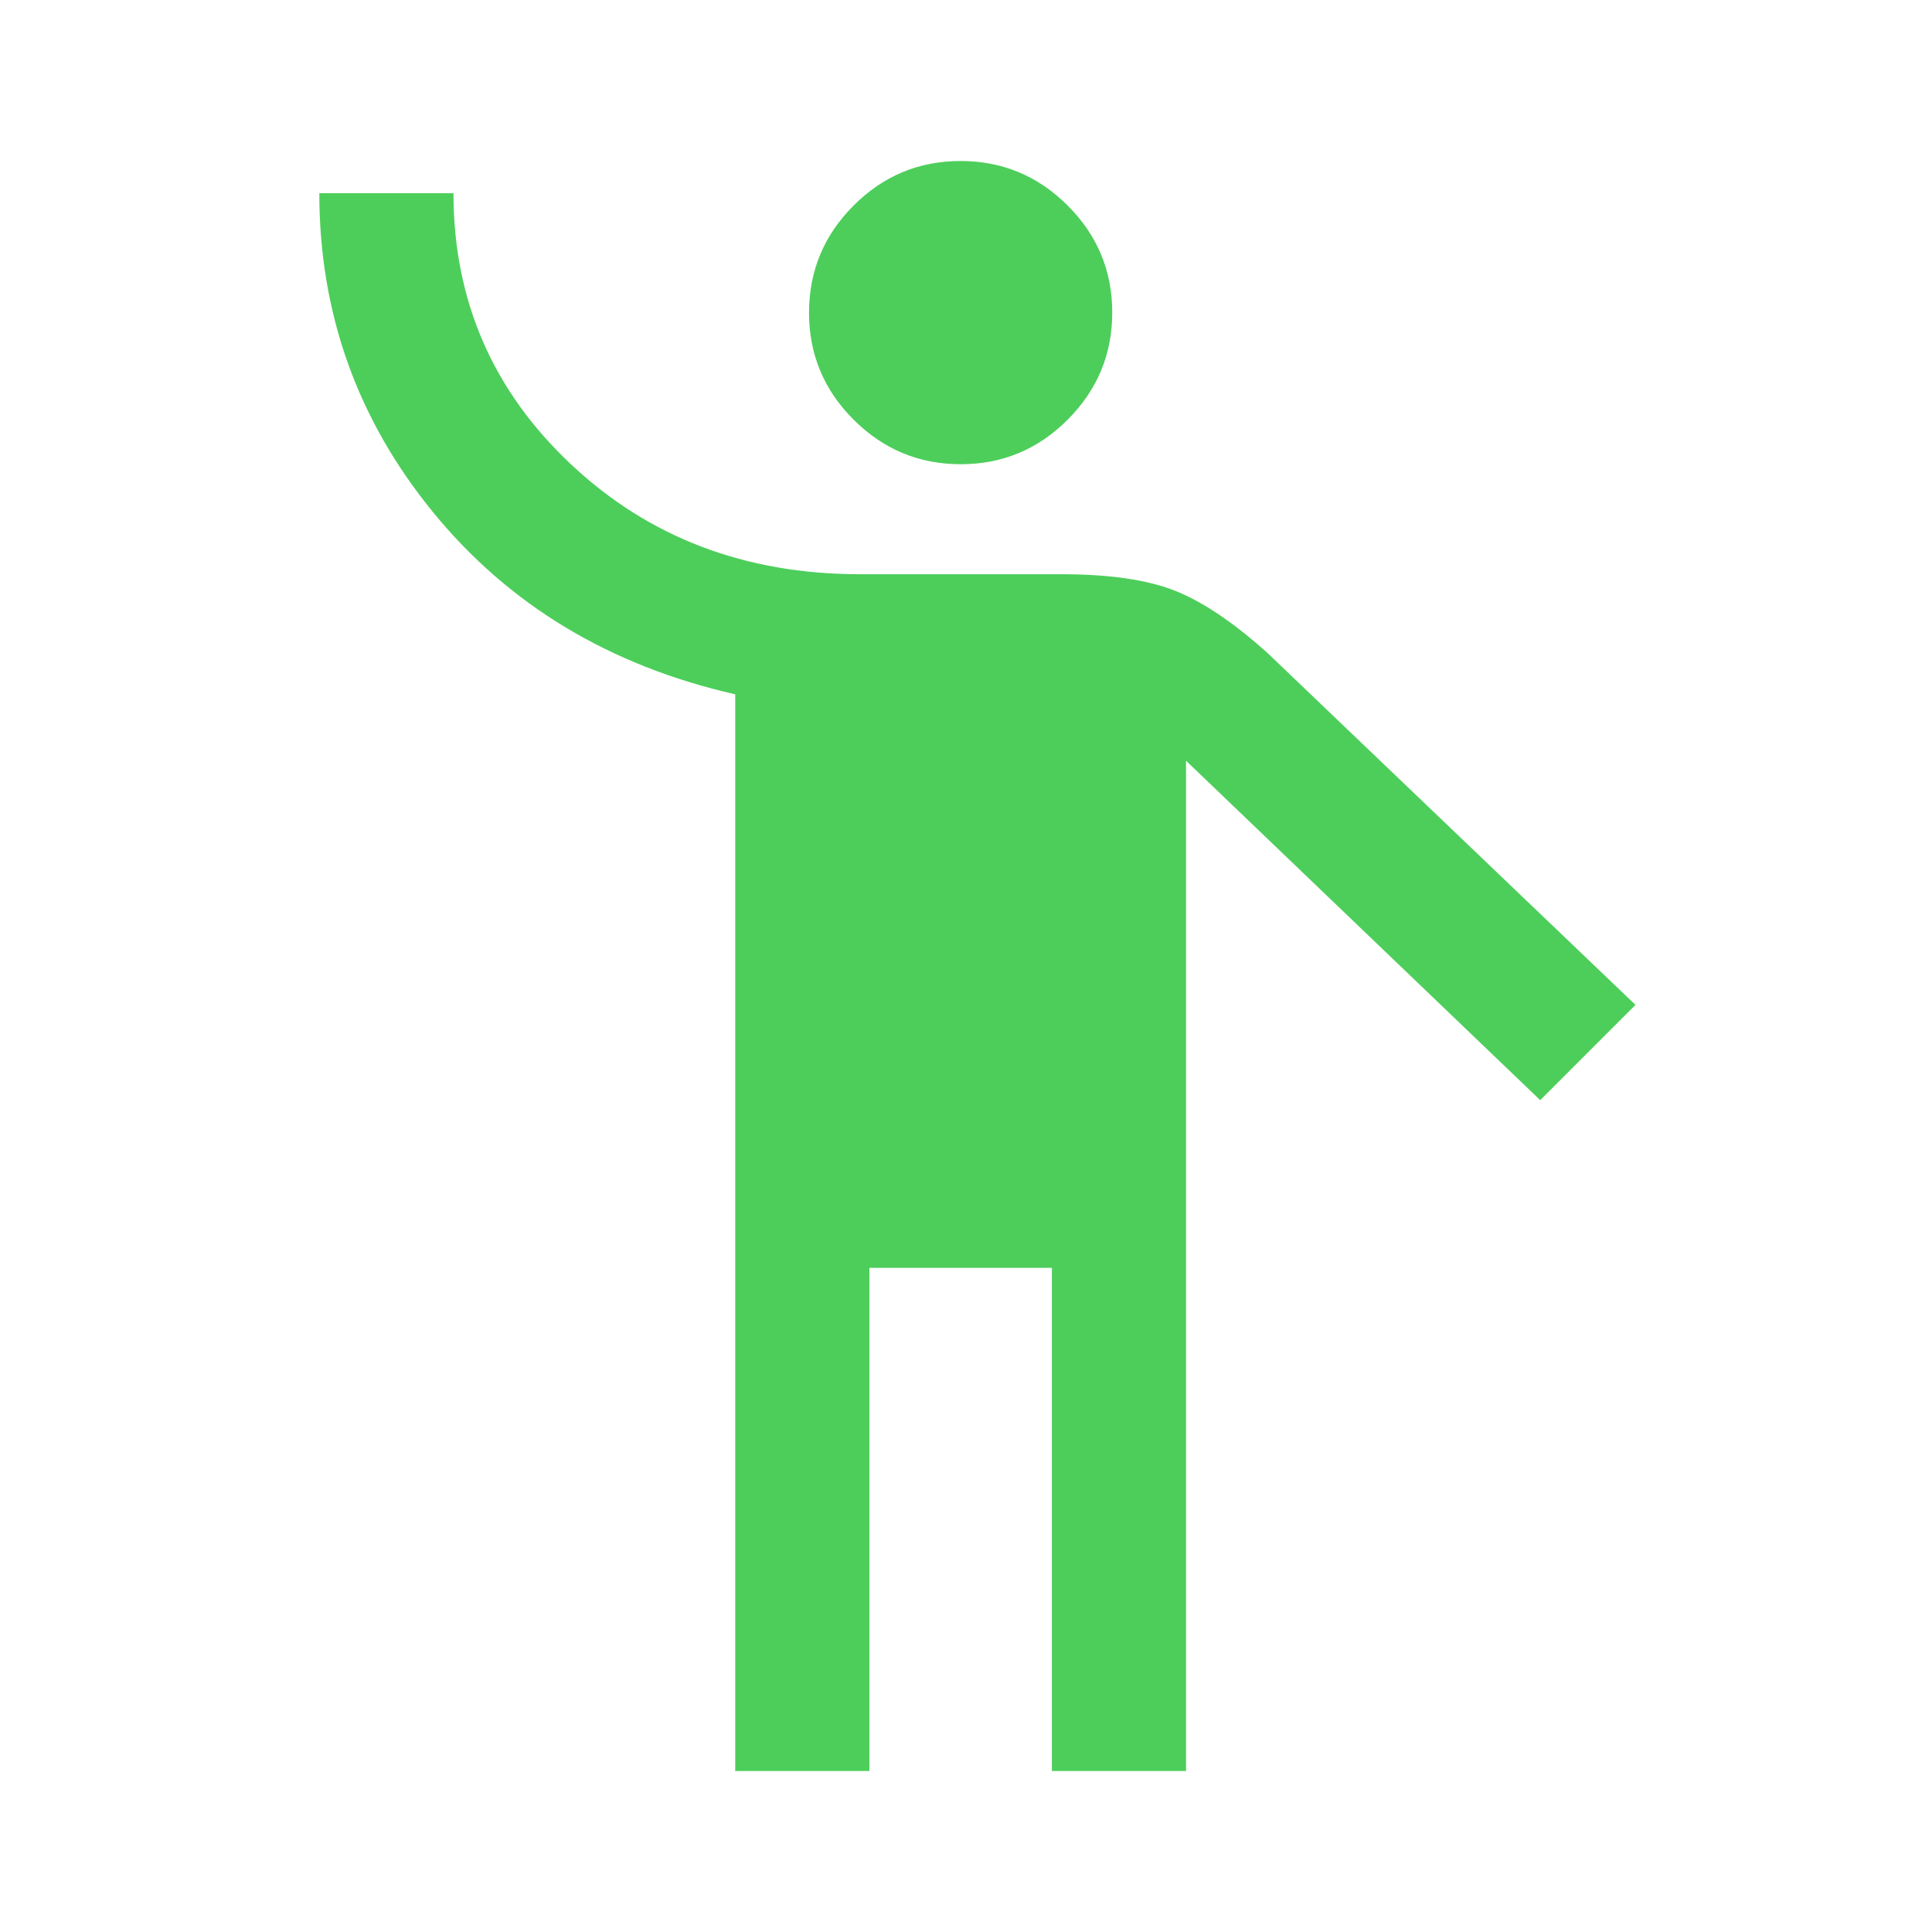
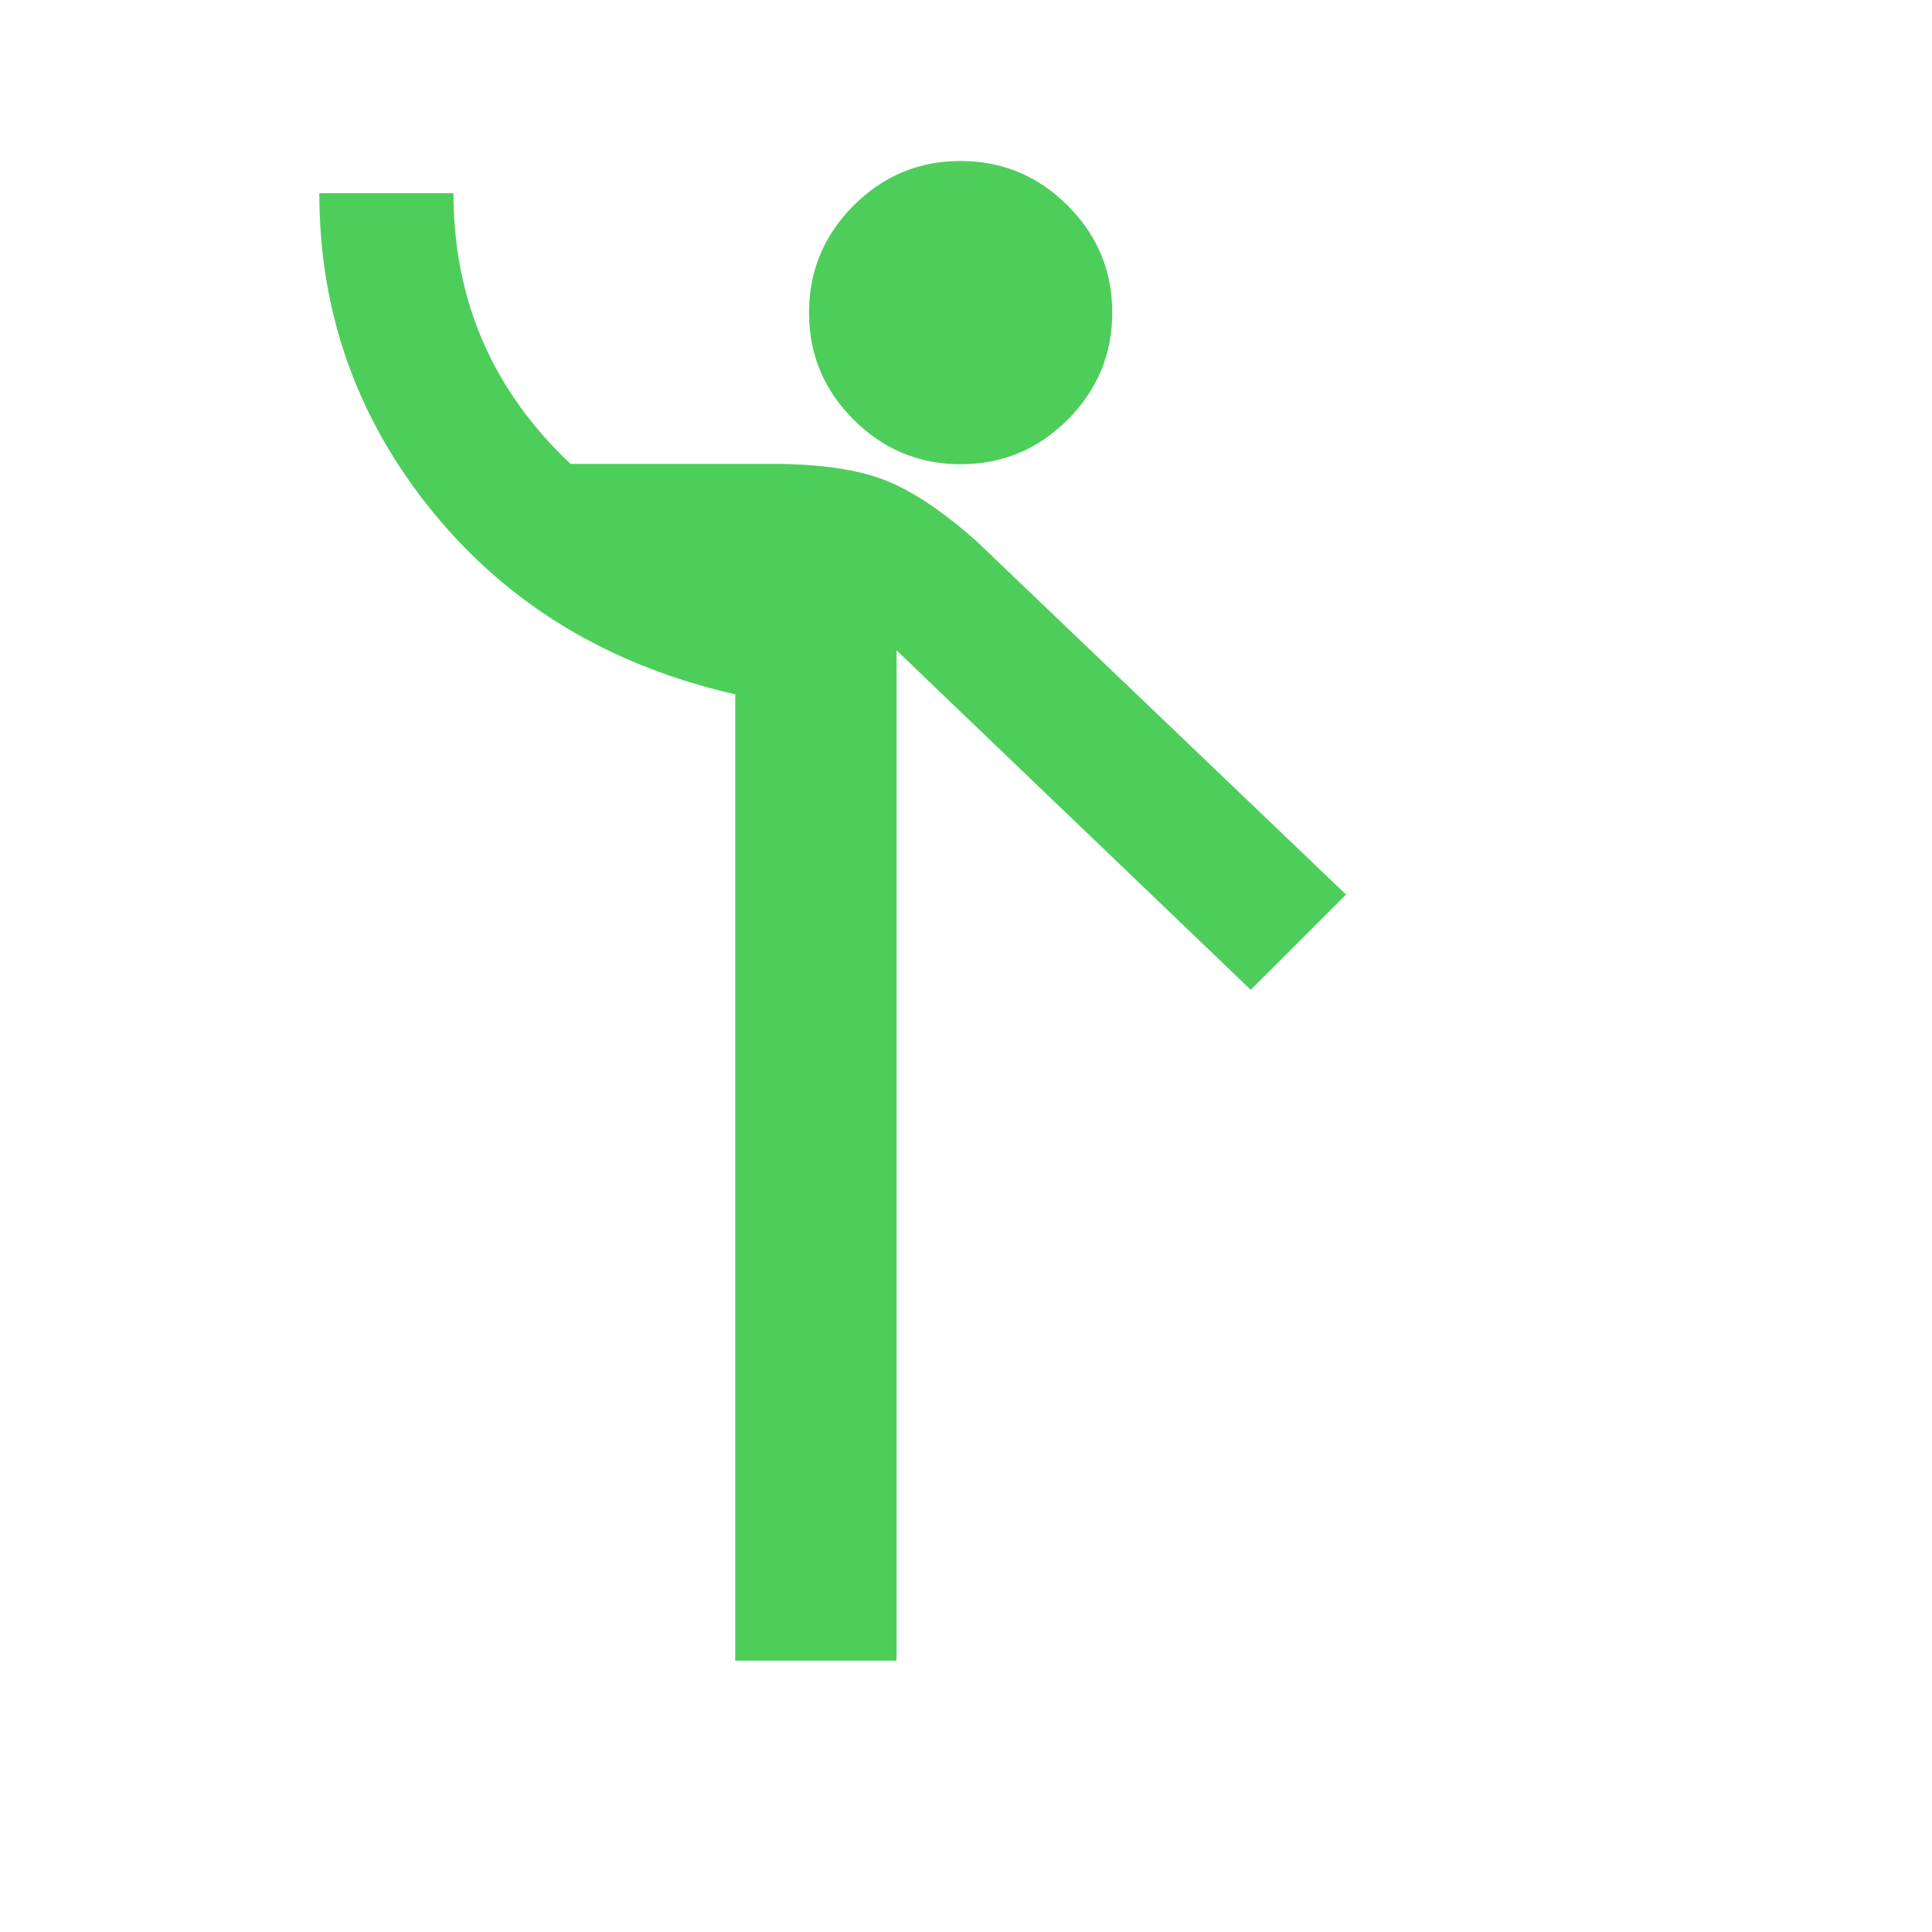
<svg xmlns="http://www.w3.org/2000/svg" height="40px" viewBox="0 -960 960 960" width="40px" fill="#4dce5b">
-   <path d="M365.33-80v-535q-93.66-21.33-150.16-90.5T158.67-864h66.66q0 79.67 58.17 134.5t143.83 54.83h100q35.34 0 56 8 20.67 8 46.34 31l183 175-47.34 47.34-176-168.67v502h-66.66v-250H432v250h-66.67Zm112.06-649.33q-31.06 0-53.22-22.12Q402-773.56 402-804.61q0-31.06 22.11-53.22Q446.23-880 477.28-880t53.22 22.11q22.17 22.12 22.17 53.17t-22.12 53.22q-22.11 22.17-53.16 22.17Z" />
+   <path d="M365.33-80v-535q-93.66-21.33-150.16-90.5T158.67-864h66.66q0 79.67 58.17 134.5h100q35.34 0 56 8 20.67 8 46.34 31l183 175-47.34 47.34-176-168.67v502h-66.66v-250H432v250h-66.67Zm112.06-649.33q-31.06 0-53.22-22.12Q402-773.56 402-804.61q0-31.06 22.11-53.22Q446.23-880 477.28-880t53.22 22.11q22.17 22.12 22.17 53.17t-22.12 53.22q-22.11 22.17-53.16 22.17Z" />
</svg>